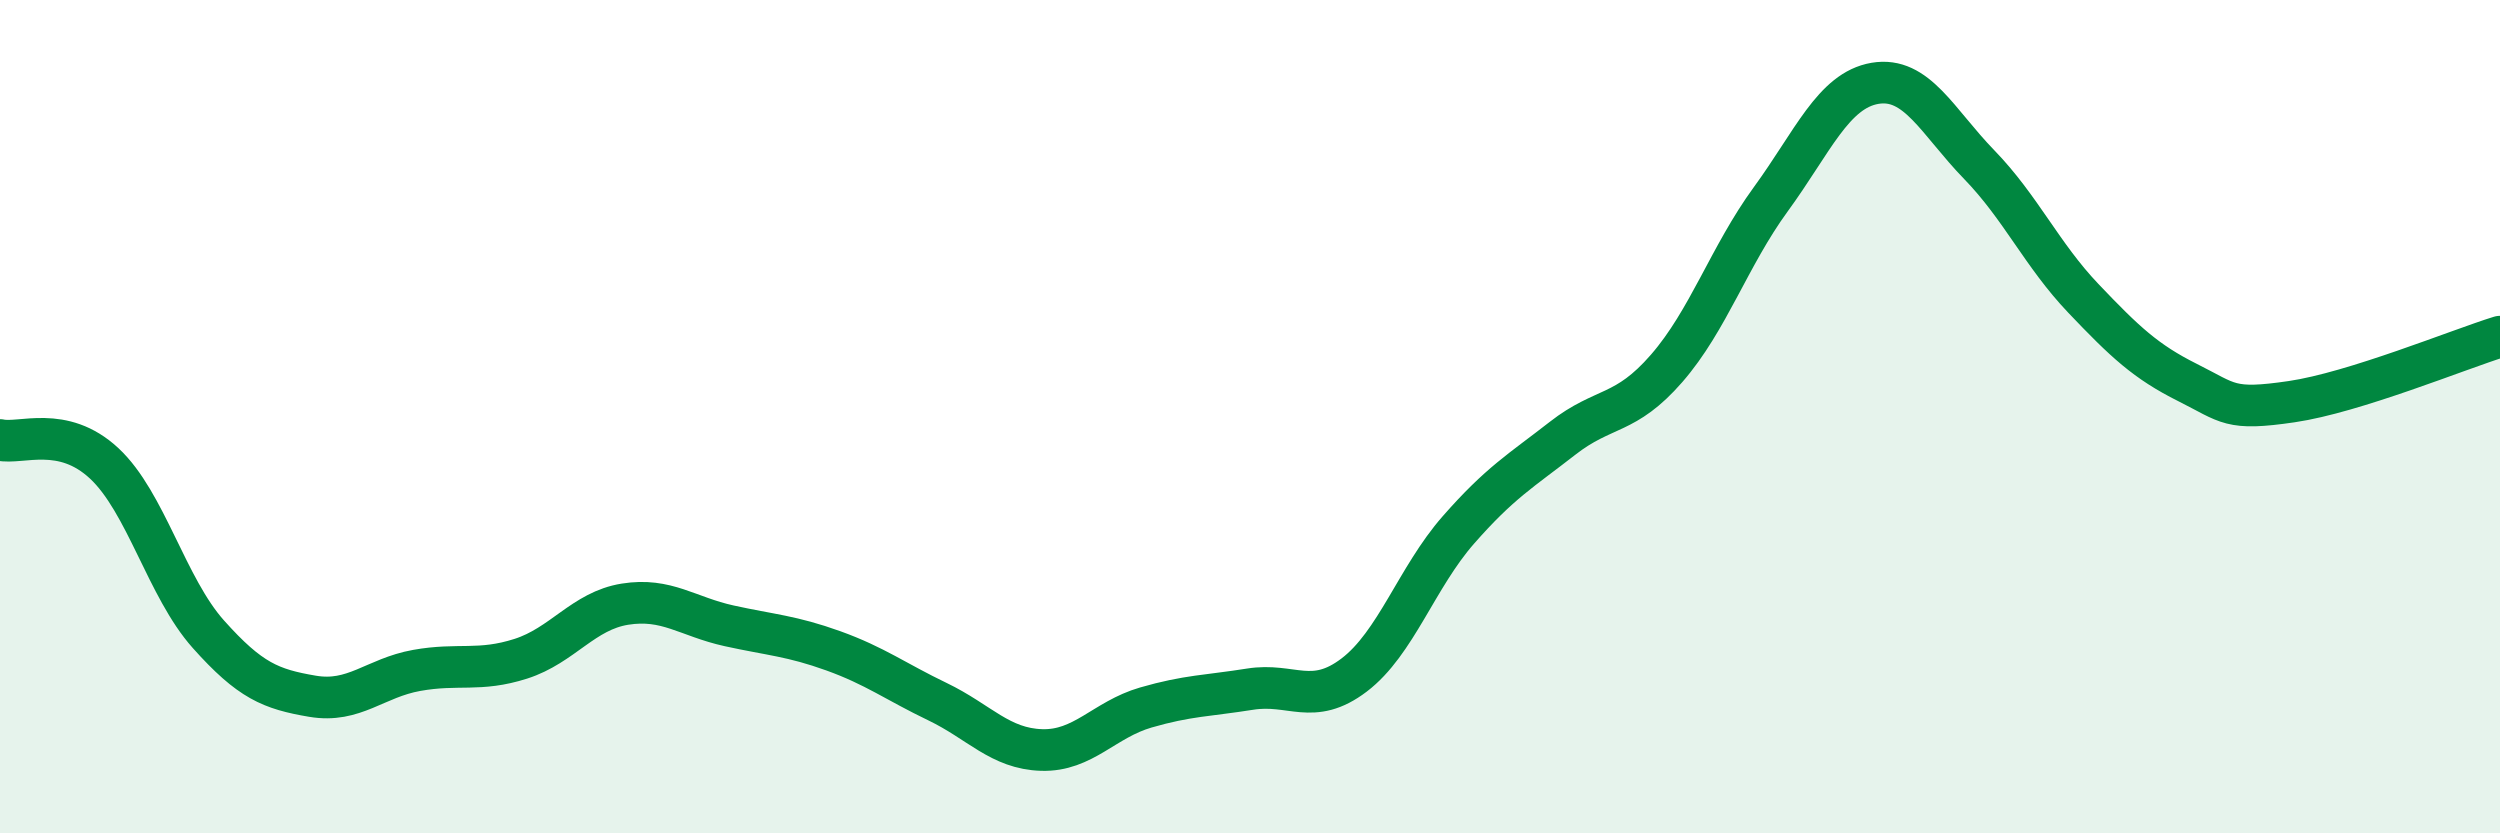
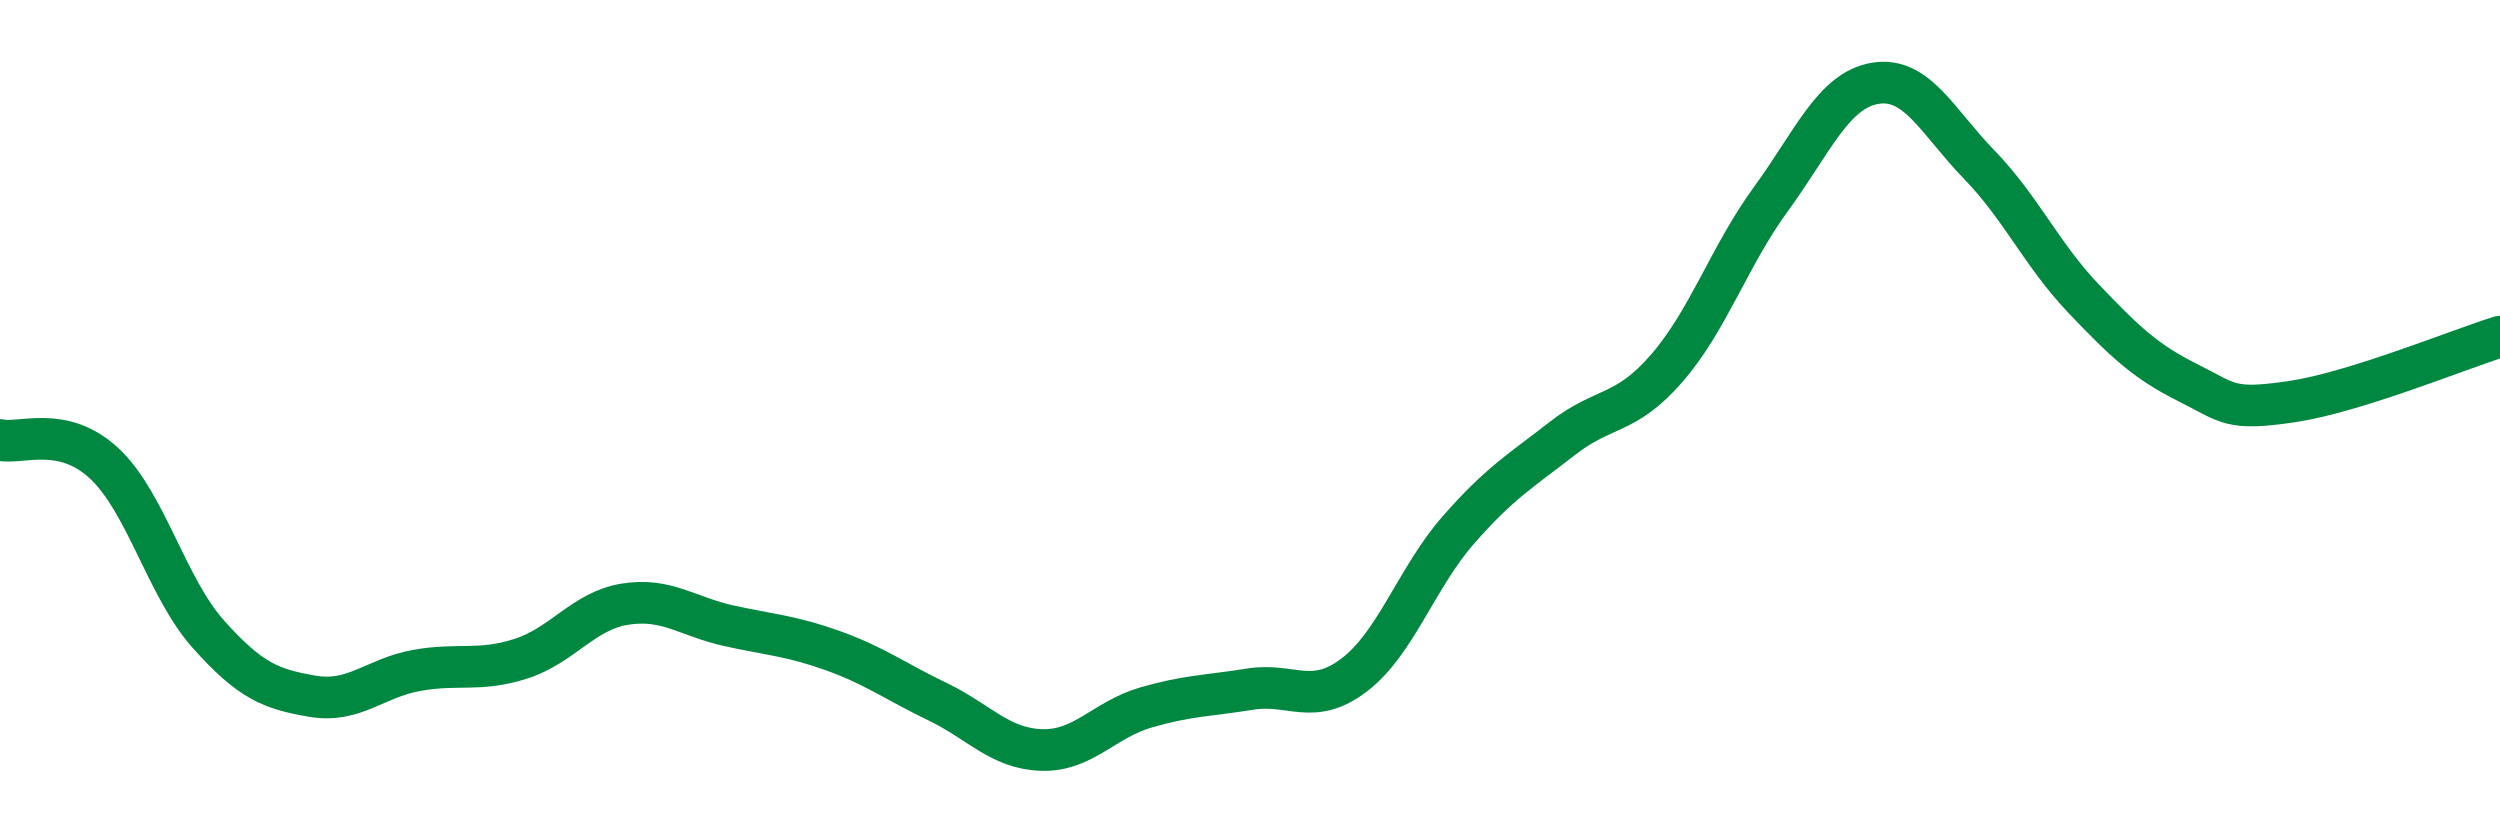
<svg xmlns="http://www.w3.org/2000/svg" width="60" height="20" viewBox="0 0 60 20">
-   <path d="M 0,10.56 C 0.5,10.67 1.5,10.19 2.5,11.12 C 3.5,12.05 4,14.1 5,15.22 C 6,16.34 6.5,16.54 7.5,16.71 C 8.5,16.88 9,16.27 10,16.09 C 11,15.91 11.5,16.13 12.5,15.81 C 13.5,15.49 14,14.66 15,14.5 C 16,14.34 16.5,14.8 17.5,15.02 C 18.5,15.24 19,15.26 20,15.62 C 21,15.98 21.5,16.36 22.5,16.84 C 23.5,17.32 24,17.97 25,18 C 26,18.03 26.5,17.27 27.5,16.98 C 28.5,16.69 29,16.7 30,16.54 C 31,16.38 31.5,16.96 32.5,16.2 C 33.5,15.44 34,13.86 35,12.72 C 36,11.58 36.5,11.3 37.5,10.52 C 38.5,9.74 39,9.99 40,8.84 C 41,7.69 41.5,6.15 42.5,4.78 C 43.5,3.41 44,2.17 45,2 C 46,1.83 46.5,2.92 47.5,3.95 C 48.5,4.98 49,6.11 50,7.16 C 51,8.21 51.5,8.68 52.5,9.18 C 53.5,9.68 53.5,9.86 55,9.64 C 56.5,9.42 59,8.39 60,8.08L60 20L0 20Z" fill="#008740" opacity="0.1" stroke-linecap="round" stroke-linejoin="round" />
  <path d="M 0,10.56 C 0.5,10.67 1.5,10.19 2.5,11.12 C 3.5,12.05 4,14.1 5,15.22 C 6,16.34 6.5,16.54 7.5,16.71 C 8.5,16.88 9,16.27 10,16.09 C 11,15.91 11.5,16.13 12.5,15.81 C 13.5,15.49 14,14.66 15,14.5 C 16,14.34 16.5,14.8 17.5,15.02 C 18.5,15.24 19,15.26 20,15.62 C 21,15.98 21.5,16.36 22.5,16.84 C 23.5,17.32 24,17.97 25,18 C 26,18.03 26.5,17.27 27.5,16.98 C 28.5,16.69 29,16.7 30,16.54 C 31,16.38 31.5,16.96 32.5,16.2 C 33.5,15.44 34,13.86 35,12.72 C 36,11.58 36.5,11.3 37.5,10.52 C 38.5,9.74 39,9.99 40,8.84 C 41,7.69 41.5,6.15 42.5,4.78 C 43.5,3.41 44,2.17 45,2 C 46,1.83 46.5,2.92 47.5,3.95 C 48.5,4.98 49,6.11 50,7.16 C 51,8.21 51.5,8.68 52.5,9.18 C 53.5,9.68 53.5,9.86 55,9.64 C 56.5,9.42 59,8.39 60,8.08" stroke="#008740" stroke-width="1" fill="none" stroke-linecap="round" stroke-linejoin="round" />
</svg>